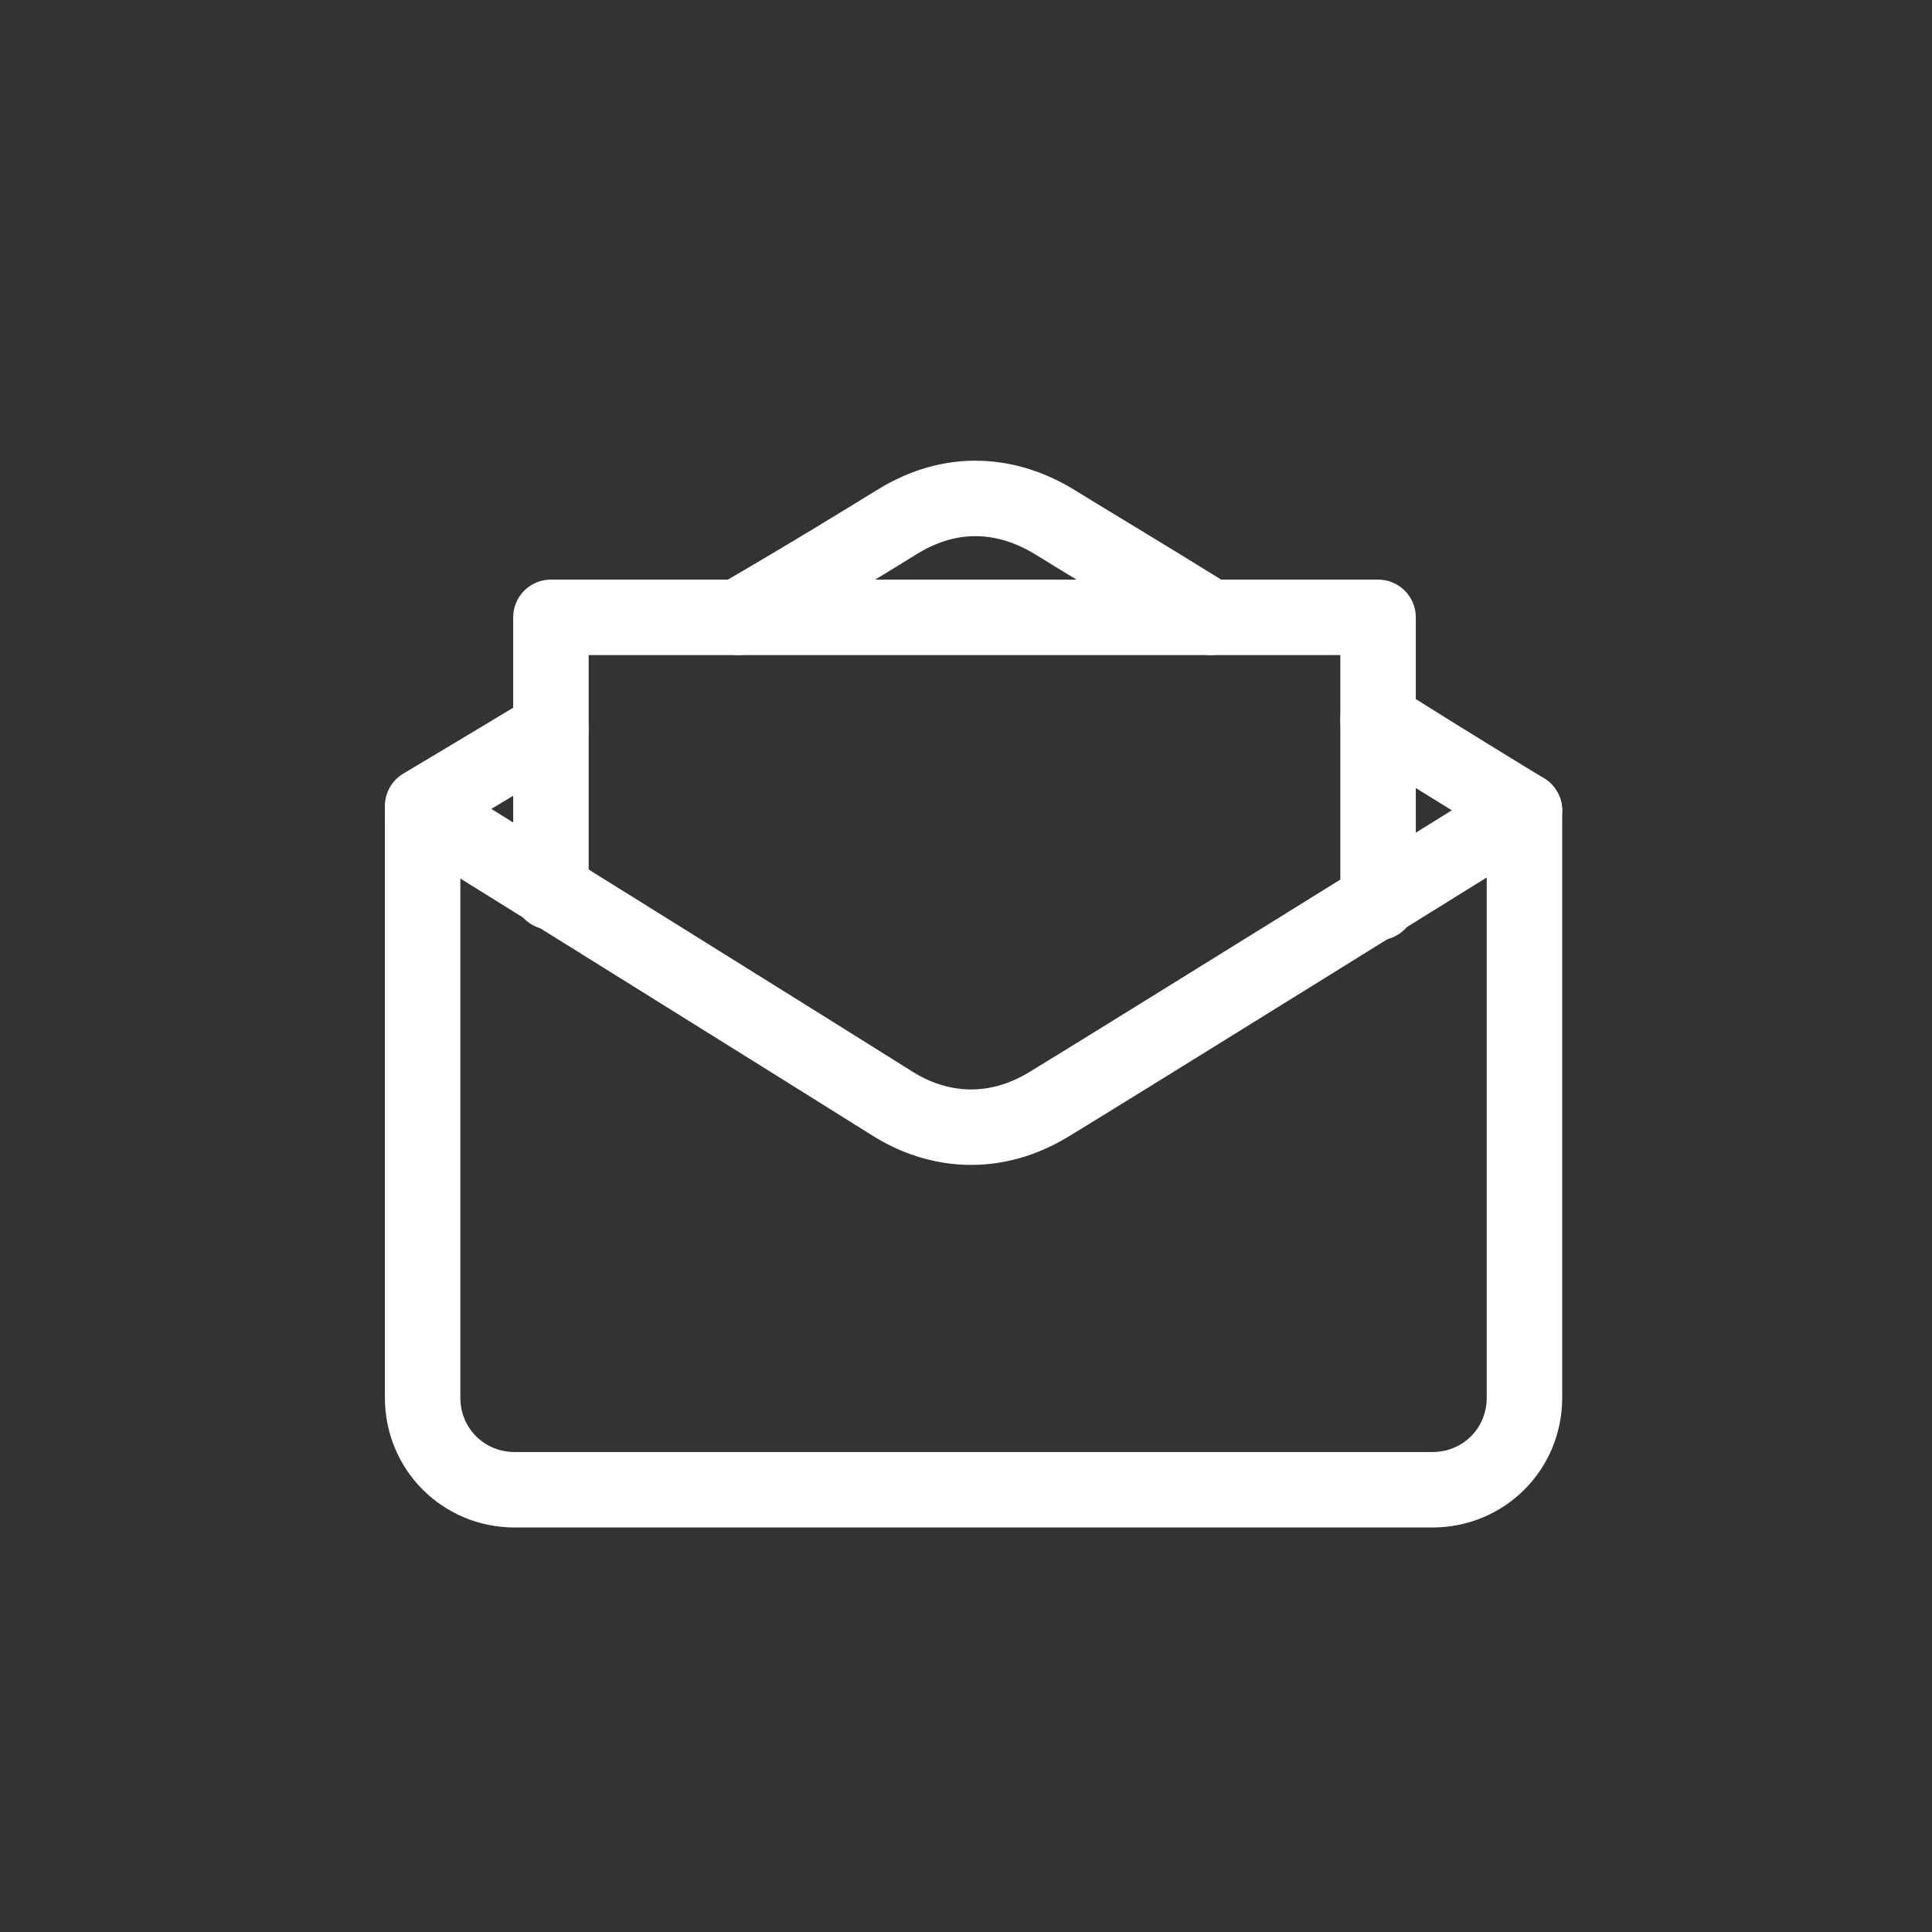
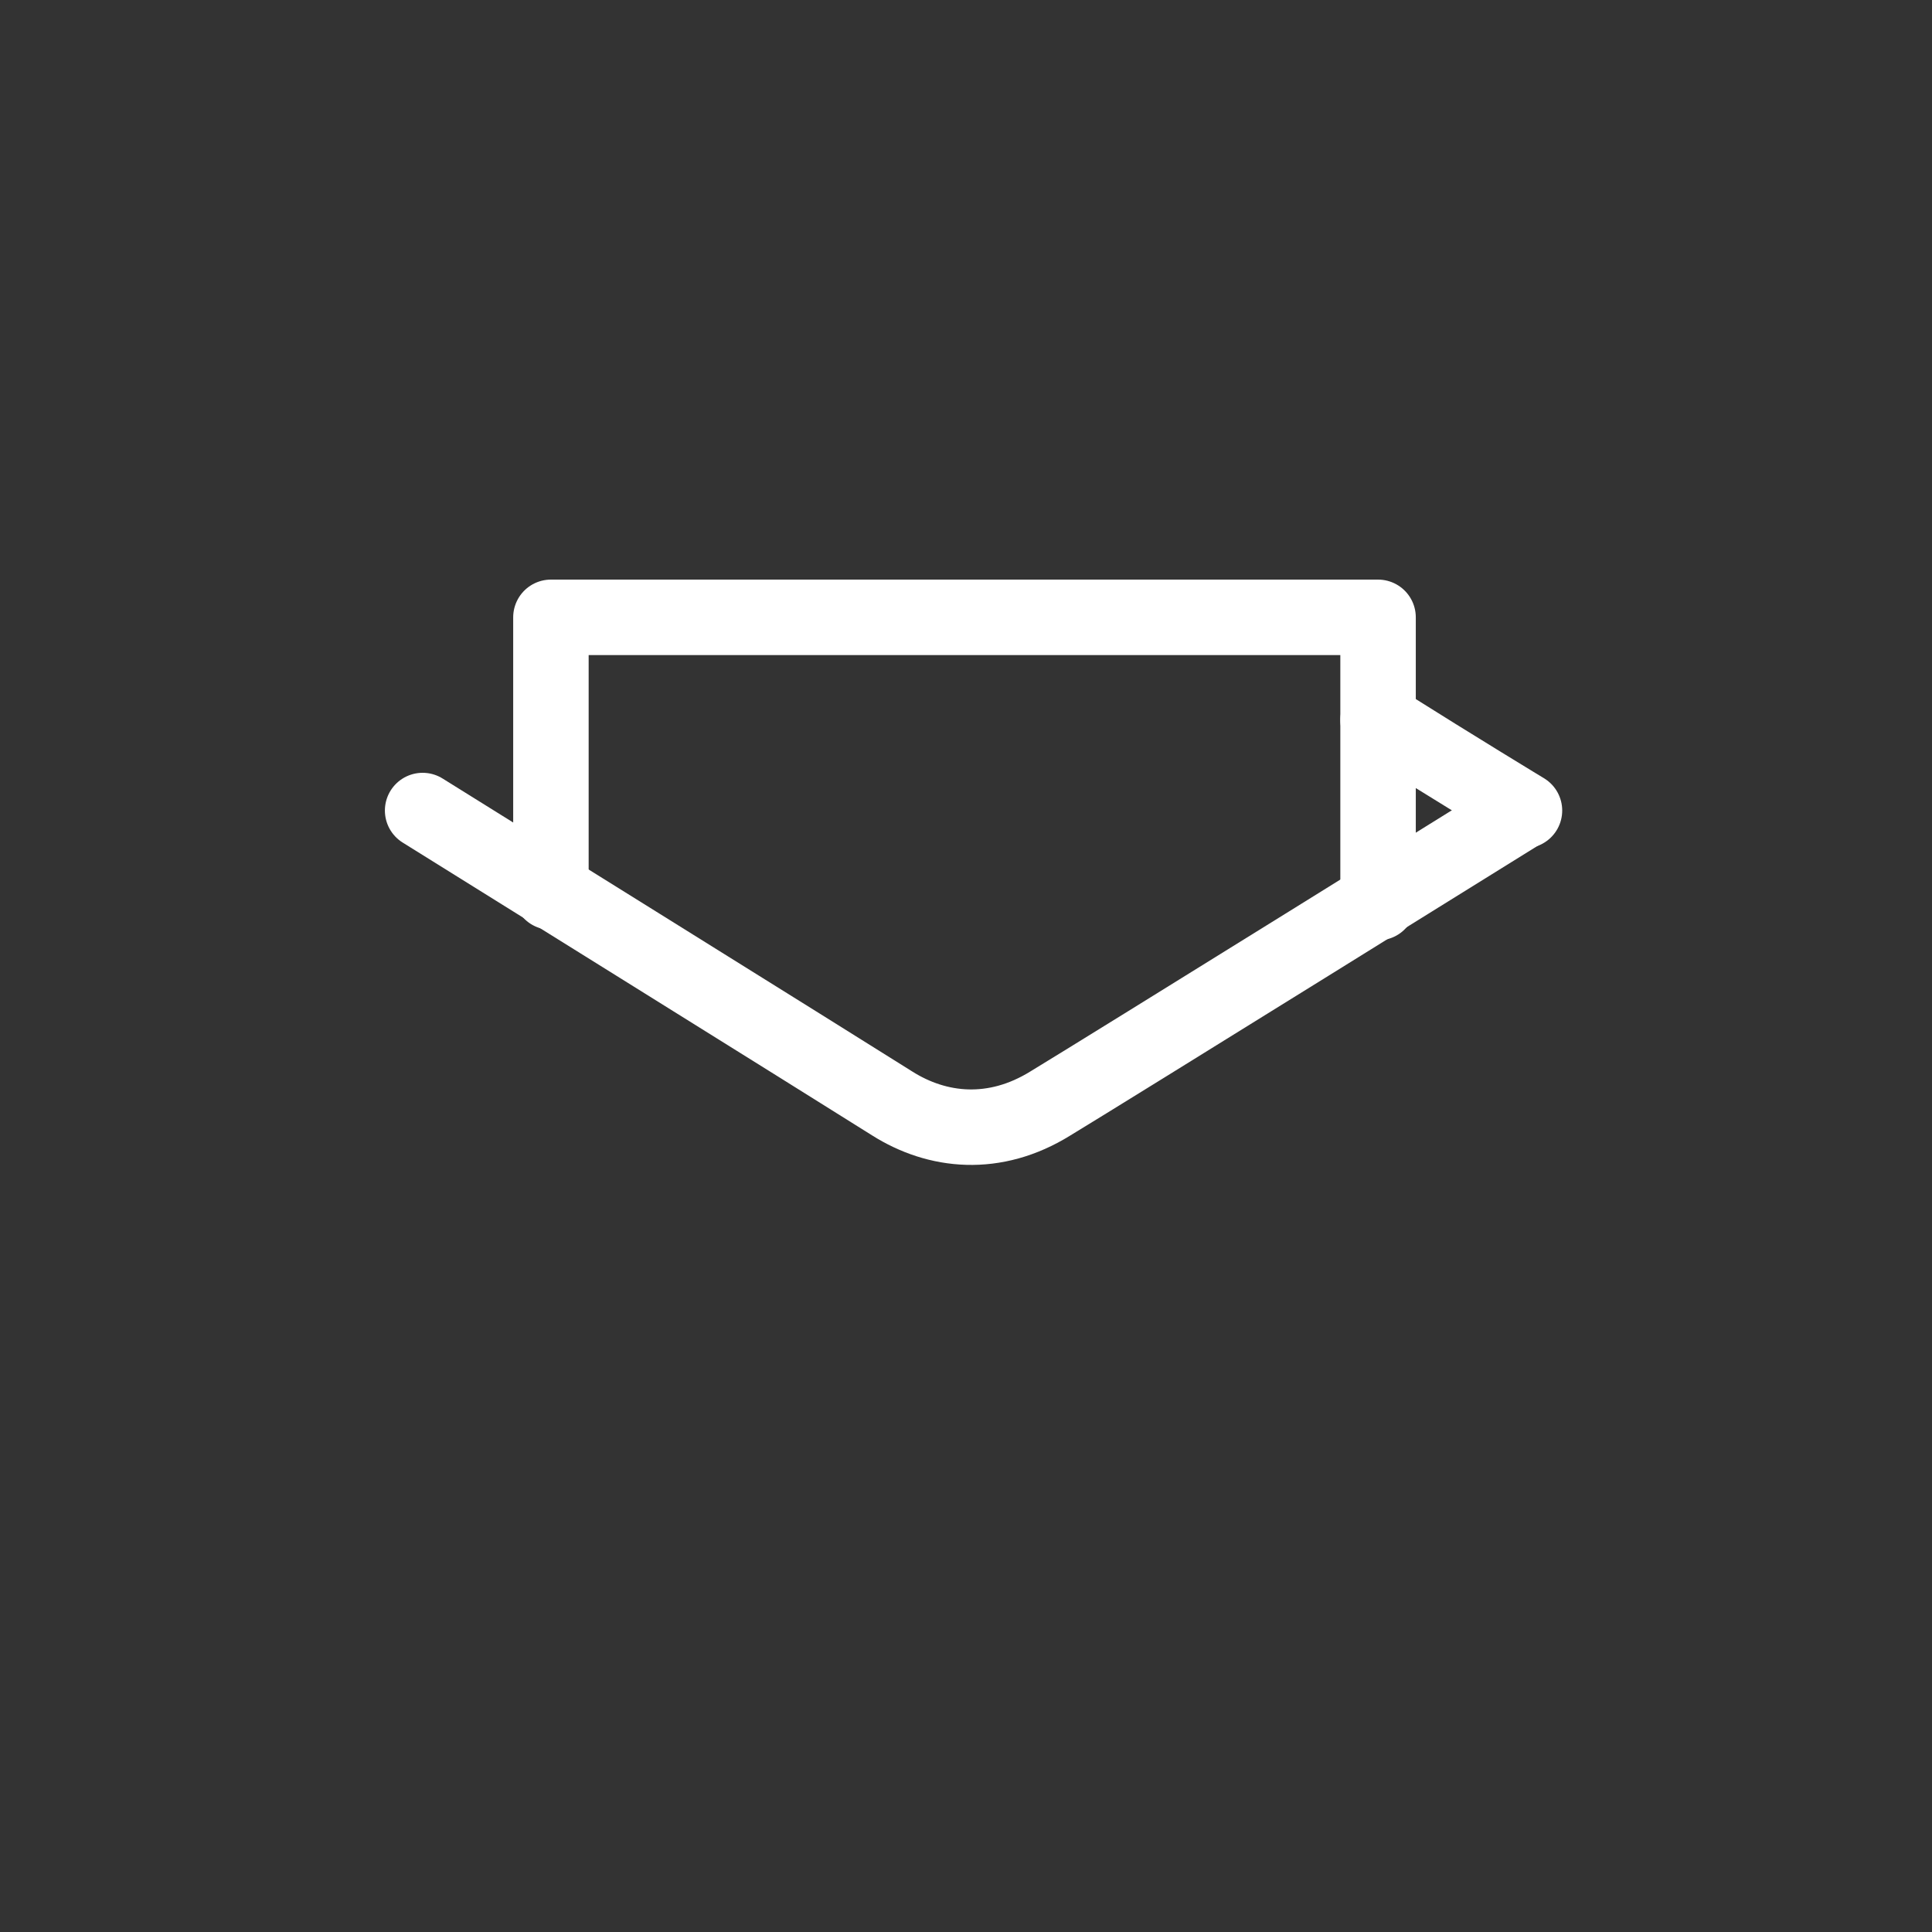
<svg xmlns="http://www.w3.org/2000/svg" version="1.1" id="Vrstva_1" x="0px" y="0px" viewBox="-241 333 128 128" style="enable-background:new -241 333 128 128;" xml:space="preserve">
  <rect x="-241" y="333" width="128" height="128" fill="#333333" stroke="none" />
  <style type="text/css">
	.st0{fill:none;stroke:#FFFFFF;stroke-width:5;stroke-linecap:round;stroke-linejoin:round;stroke-miterlimit:10;}
</style>
  <g id="Layer_2">
</g>
  <g id="Layer_1">
    <polyline class="st0" points="-204.5,392.1 -204.5,373.9 -149.7,373.9 -149.7,392.8  " />
-     <path class="st0" d="M-140,386.7v38.9c0,3.4-2.7,6.1-6.1,6.1h-60.8c-3.4,0-6.1-2.7-6.1-6.1v-38.9" />
    <path class="st0" d="M-213,386.7c0,0,28.1,17.5,31.1,19.4s6.8,2.3,10.5,0c3.8-2.3,31.3-19.4,31.3-19.4" />
-     <path class="st0" d="M-204.5,381.3c-4.8,2.9-8.5,5.1-8.5,5.1" />
-     <path class="st0" d="M-160.8,373.9c-5-3.1-9.2-5.6-10.3-6.3c-3.1-1.9-6.8-2.3-10.5,0c-1.3,0.8-5.5,3.4-10.5,6.3" />
    <path class="st0" d="M-140,386.7c0,0-4.3-2.6-9.7-6" />
  </g>
</svg>